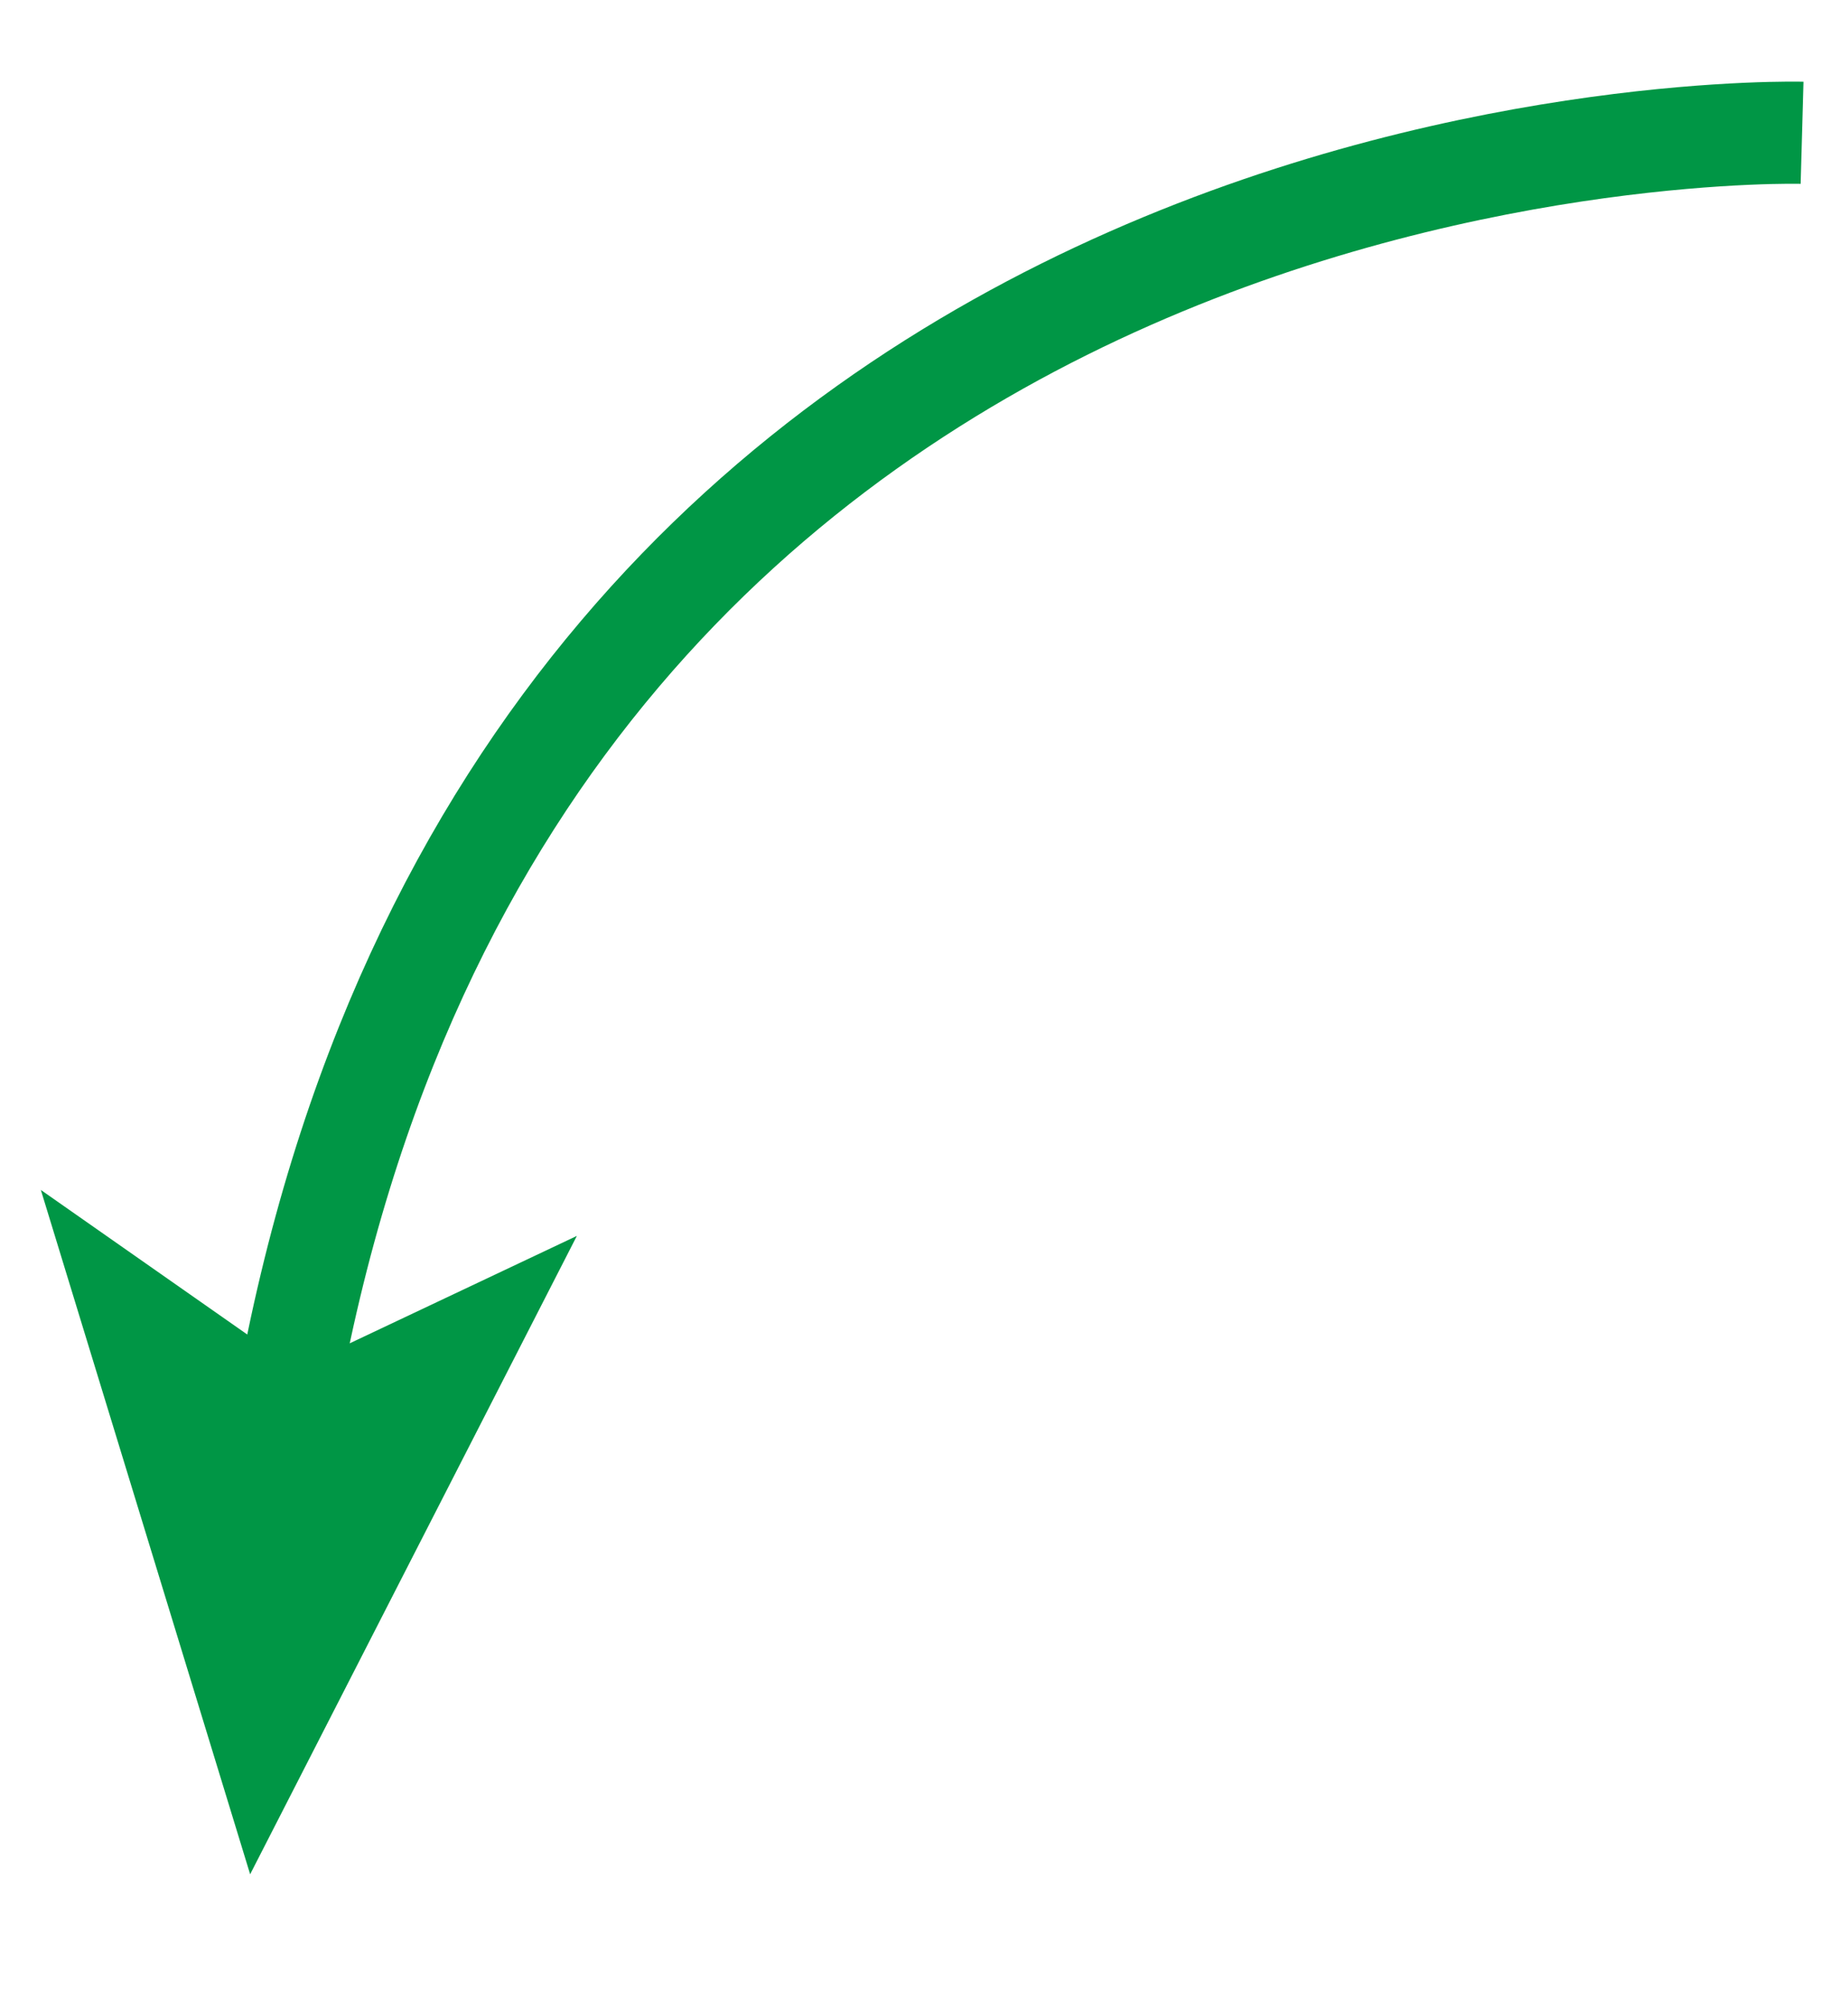
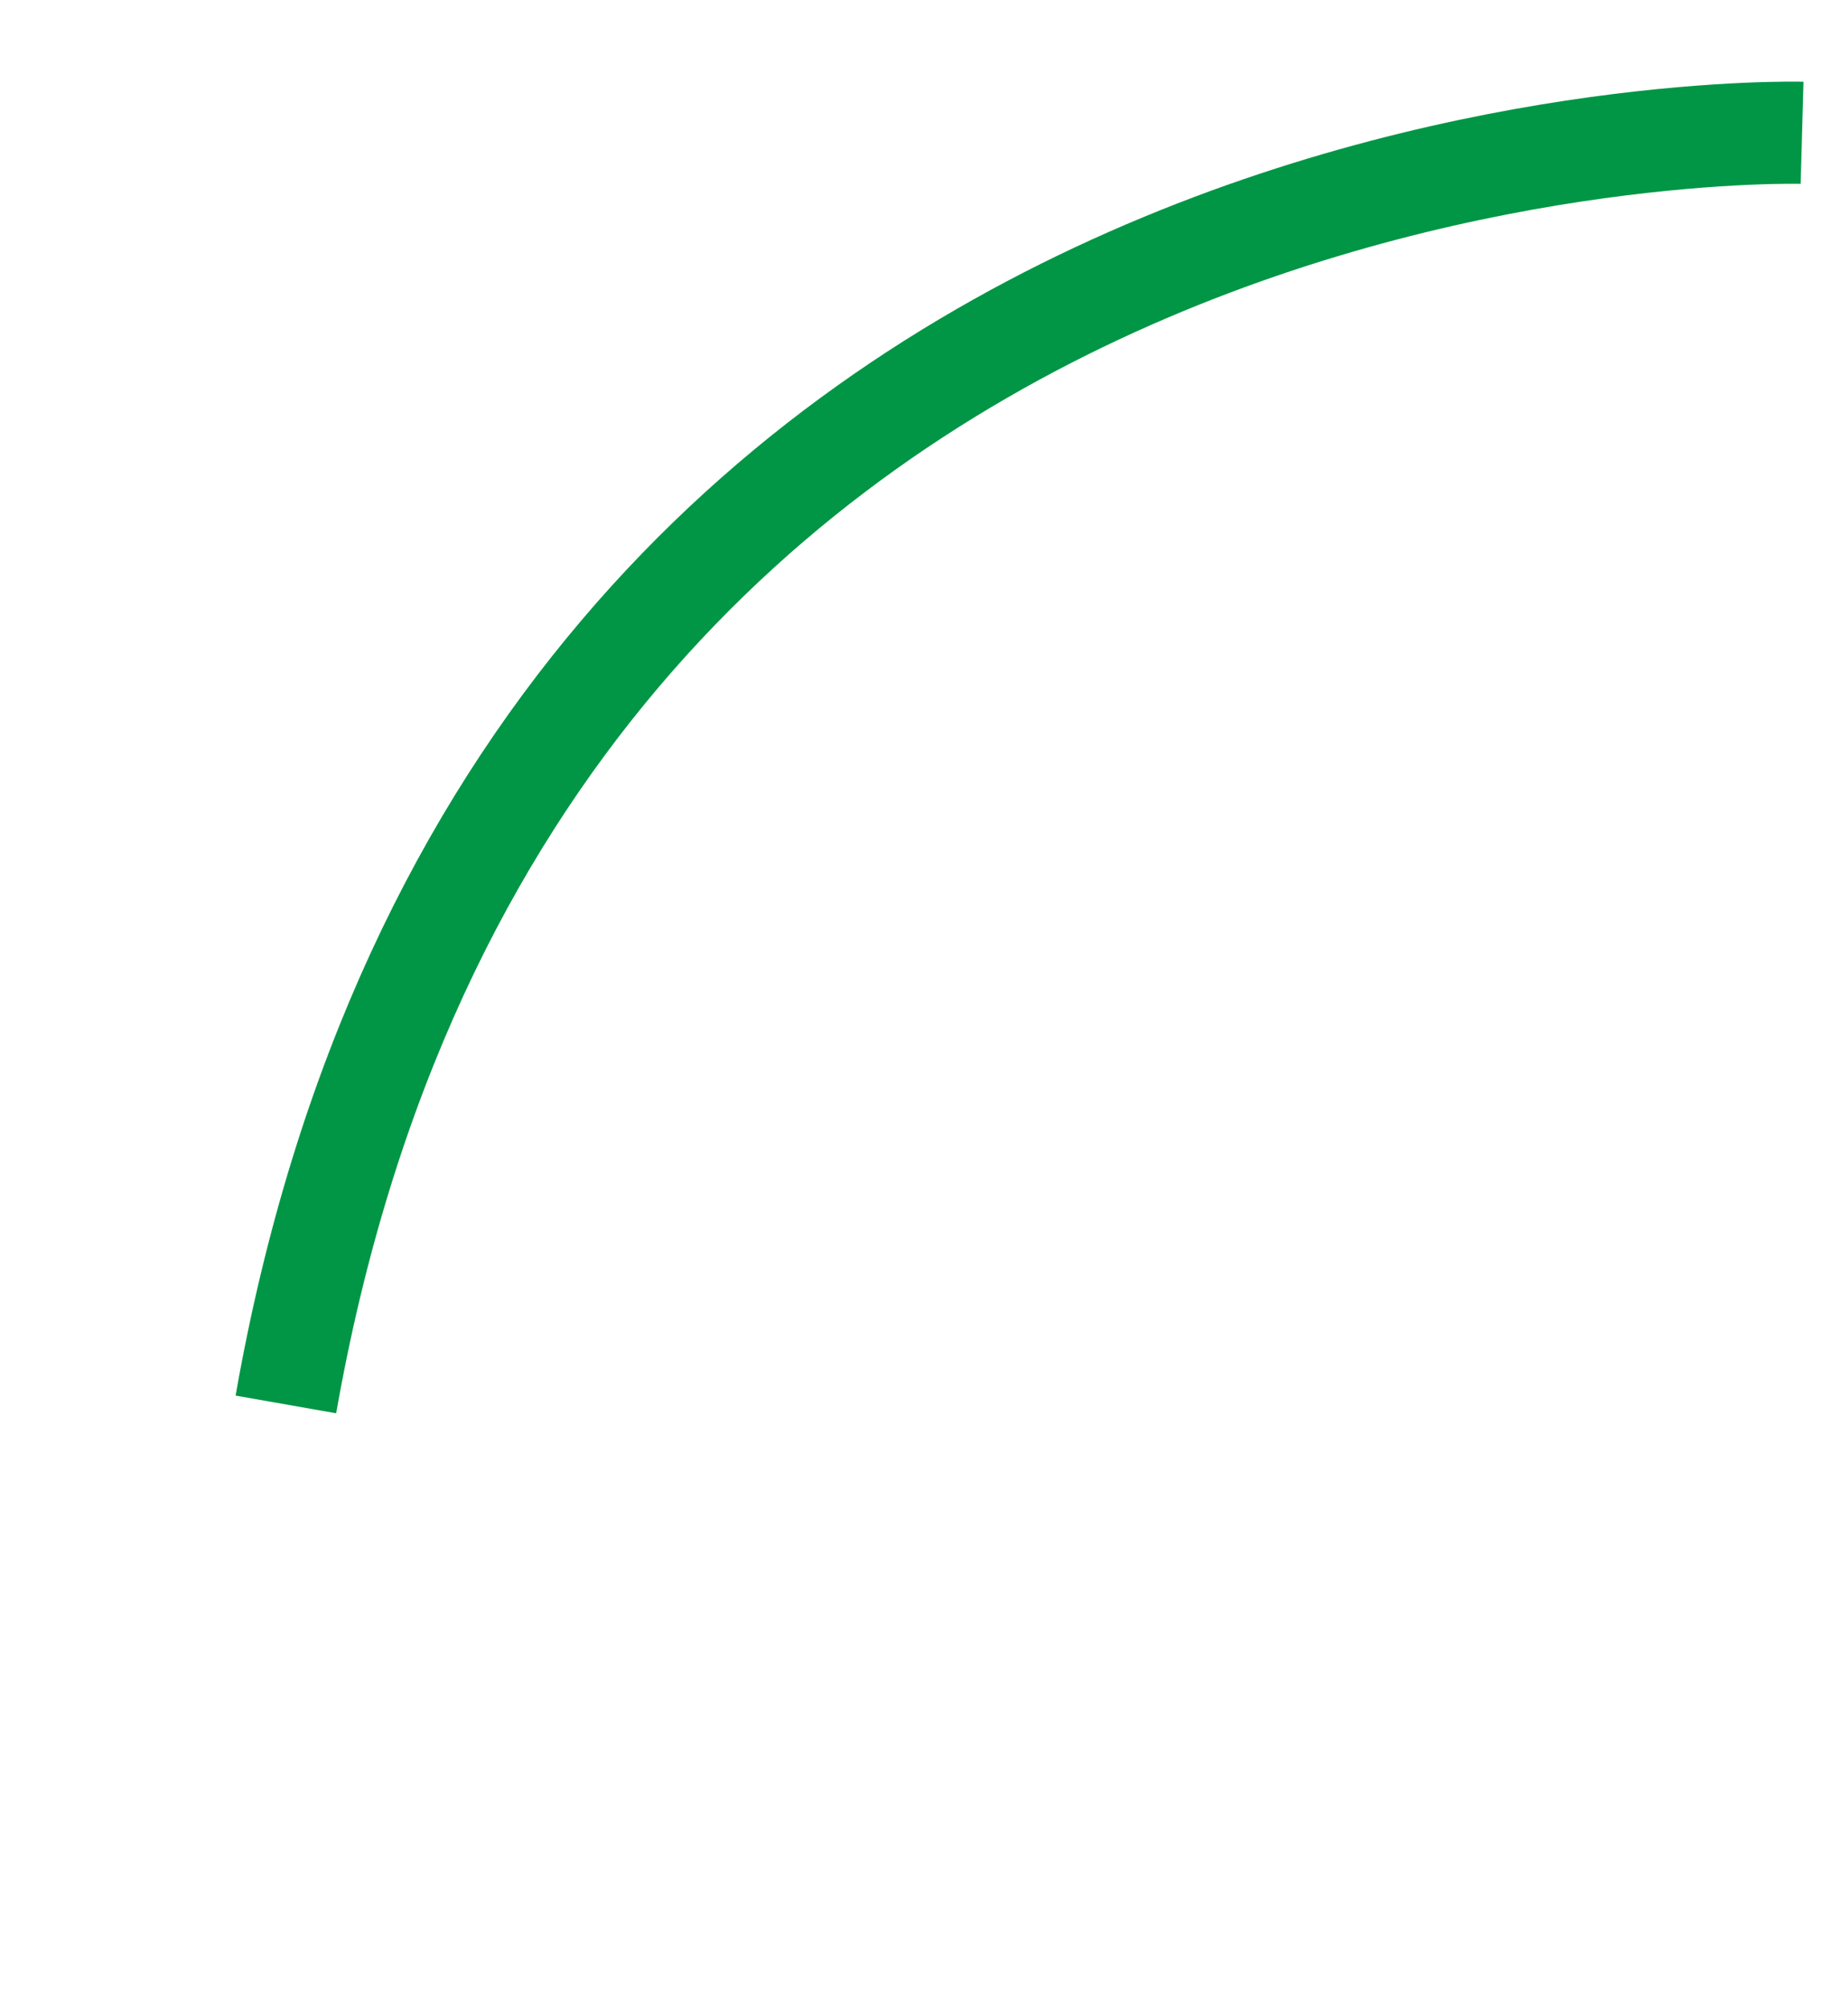
<svg xmlns="http://www.w3.org/2000/svg" version="1.1" id="Layer_2" x="0px" y="0px" viewBox="0 0 36.2 39.3" style="enable-background:new 0 0 36.2 39.3;" xml:space="preserve">
  <style type="text/css">
	.st0{fill:none;stroke:#009645;stroke-width:2;stroke-miterlimit:10;}
	.st1{fill:#009645;}
</style>
  <g>
    <g>
      <path class="st0" d="M35.3,2.6c0,0-25.2-0.7-29.7,24.9" />
      <g>
-         <polygon class="st1" points="4.9,36.7 0.8,23.3 5.8,26.8 11.3,24.2    " />
-       </g>
+         </g>
    </g>
  </g>
</svg>